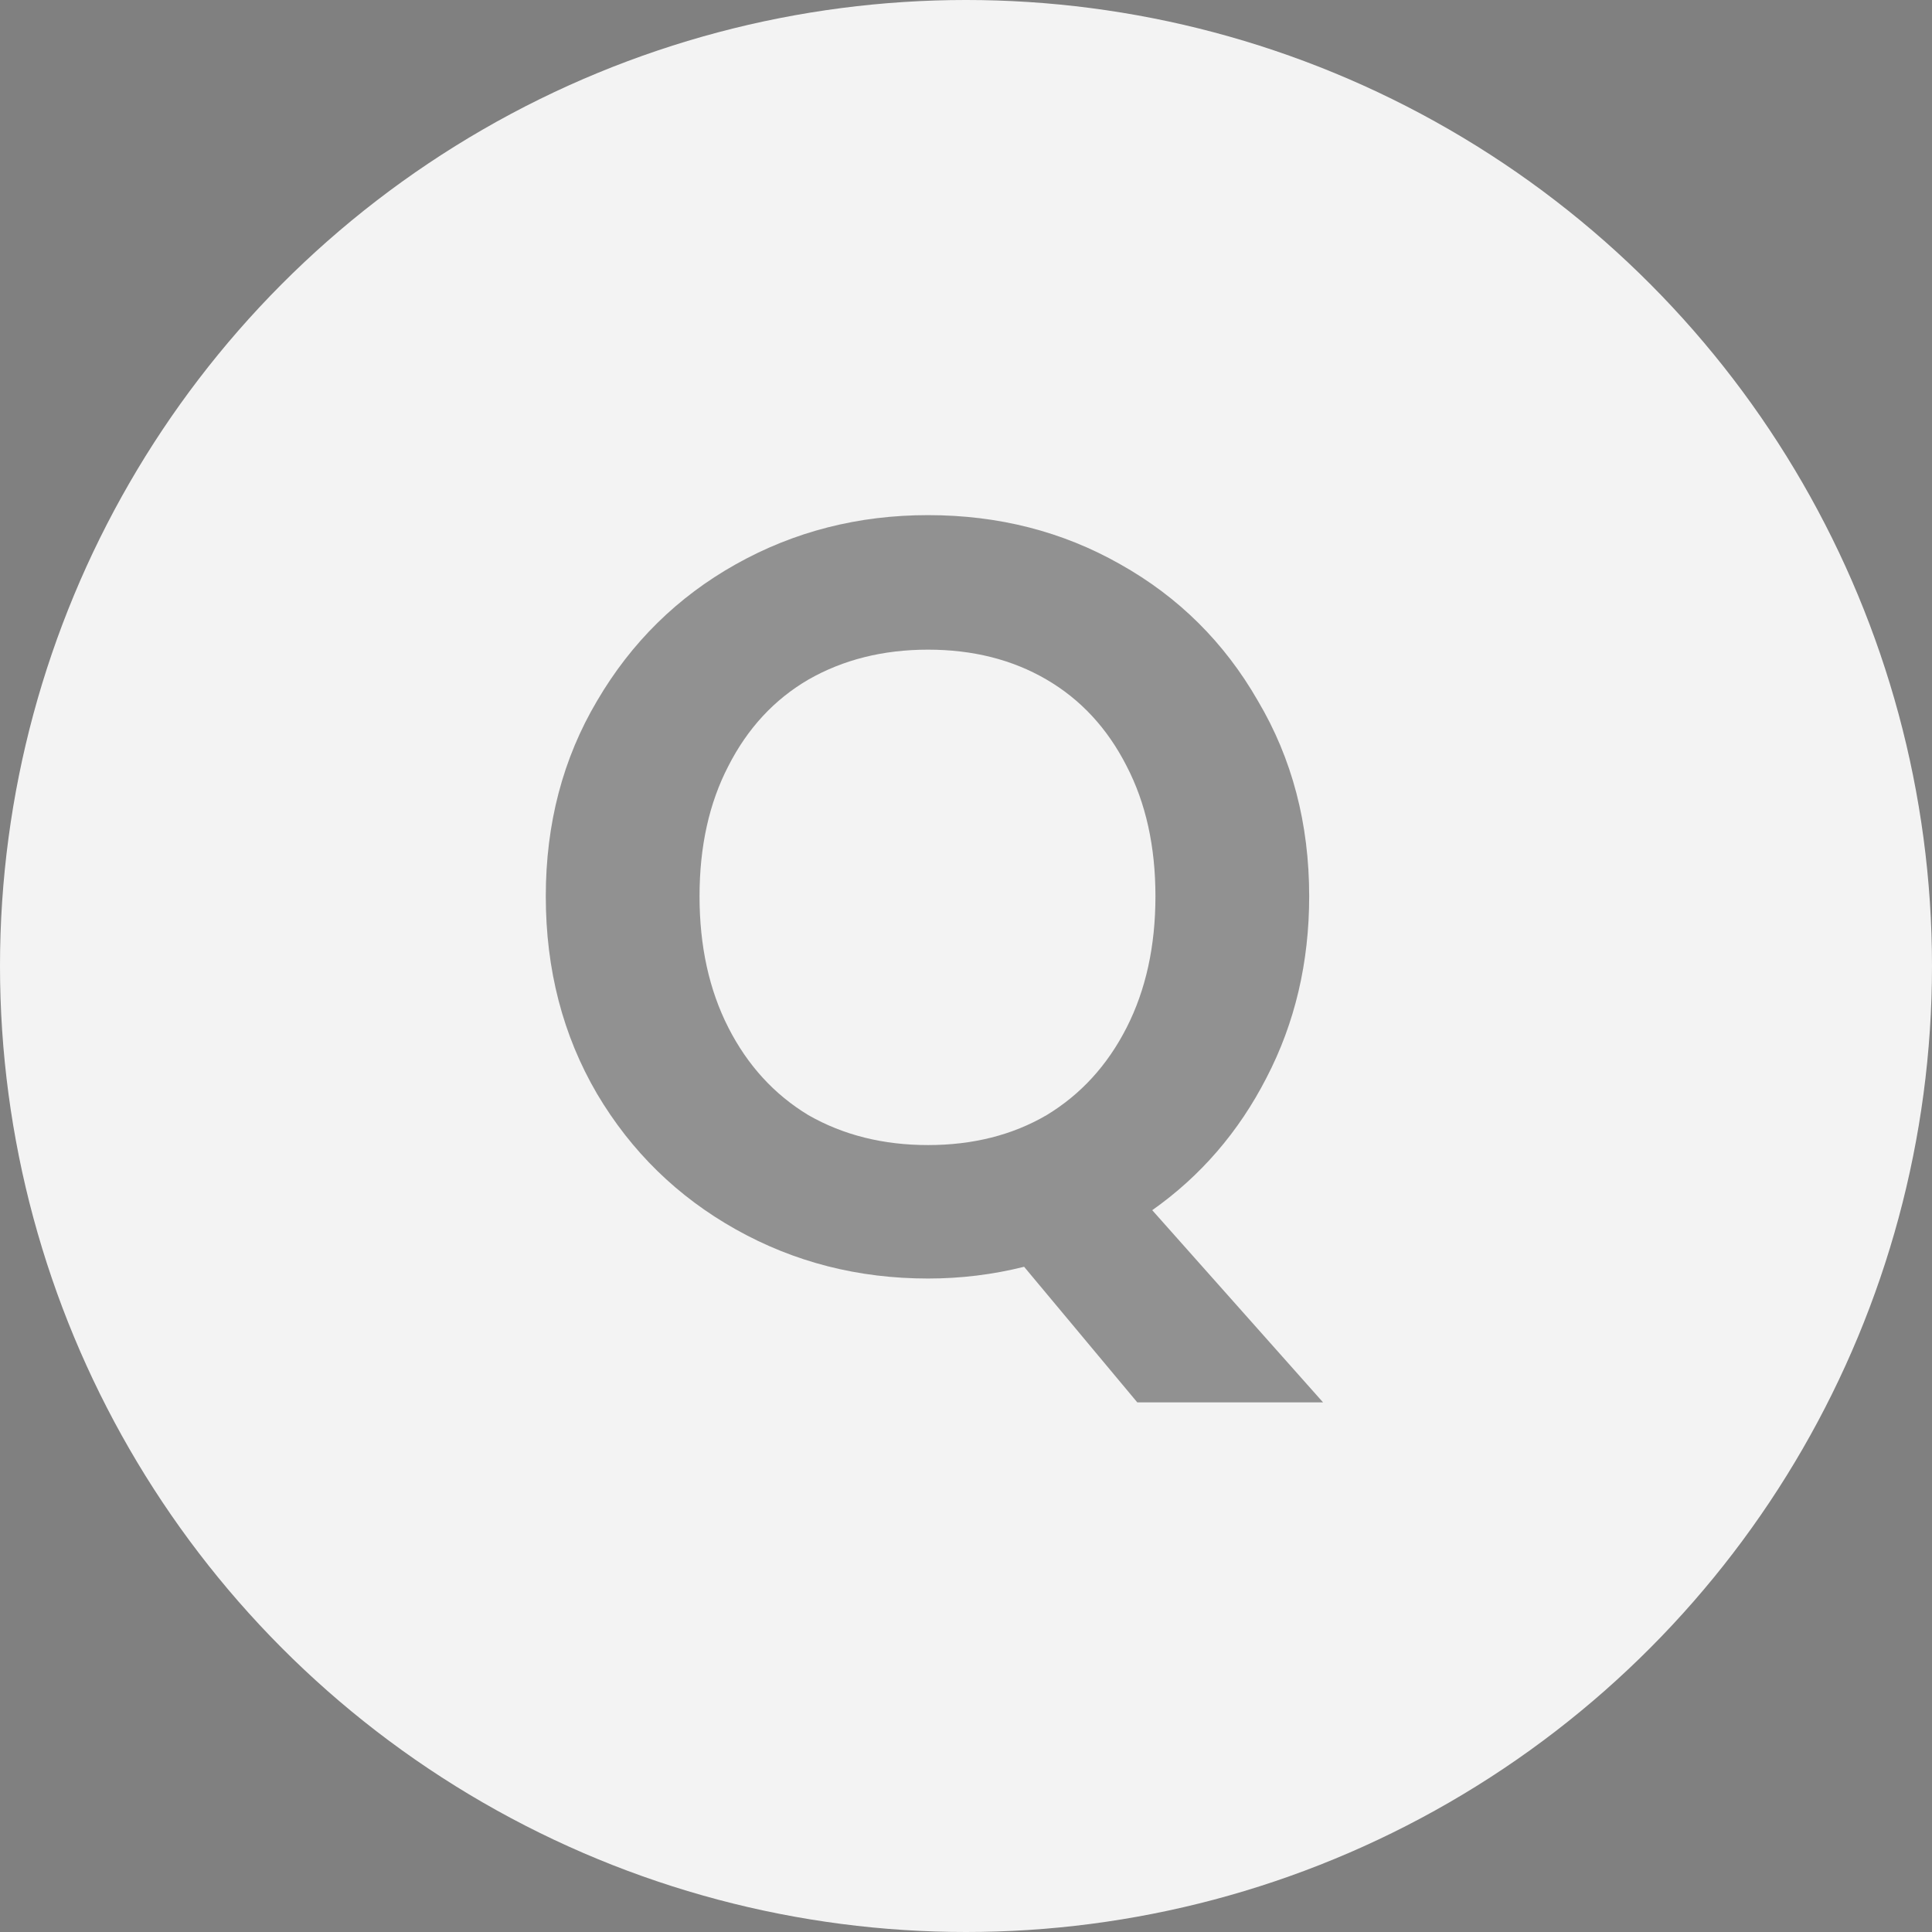
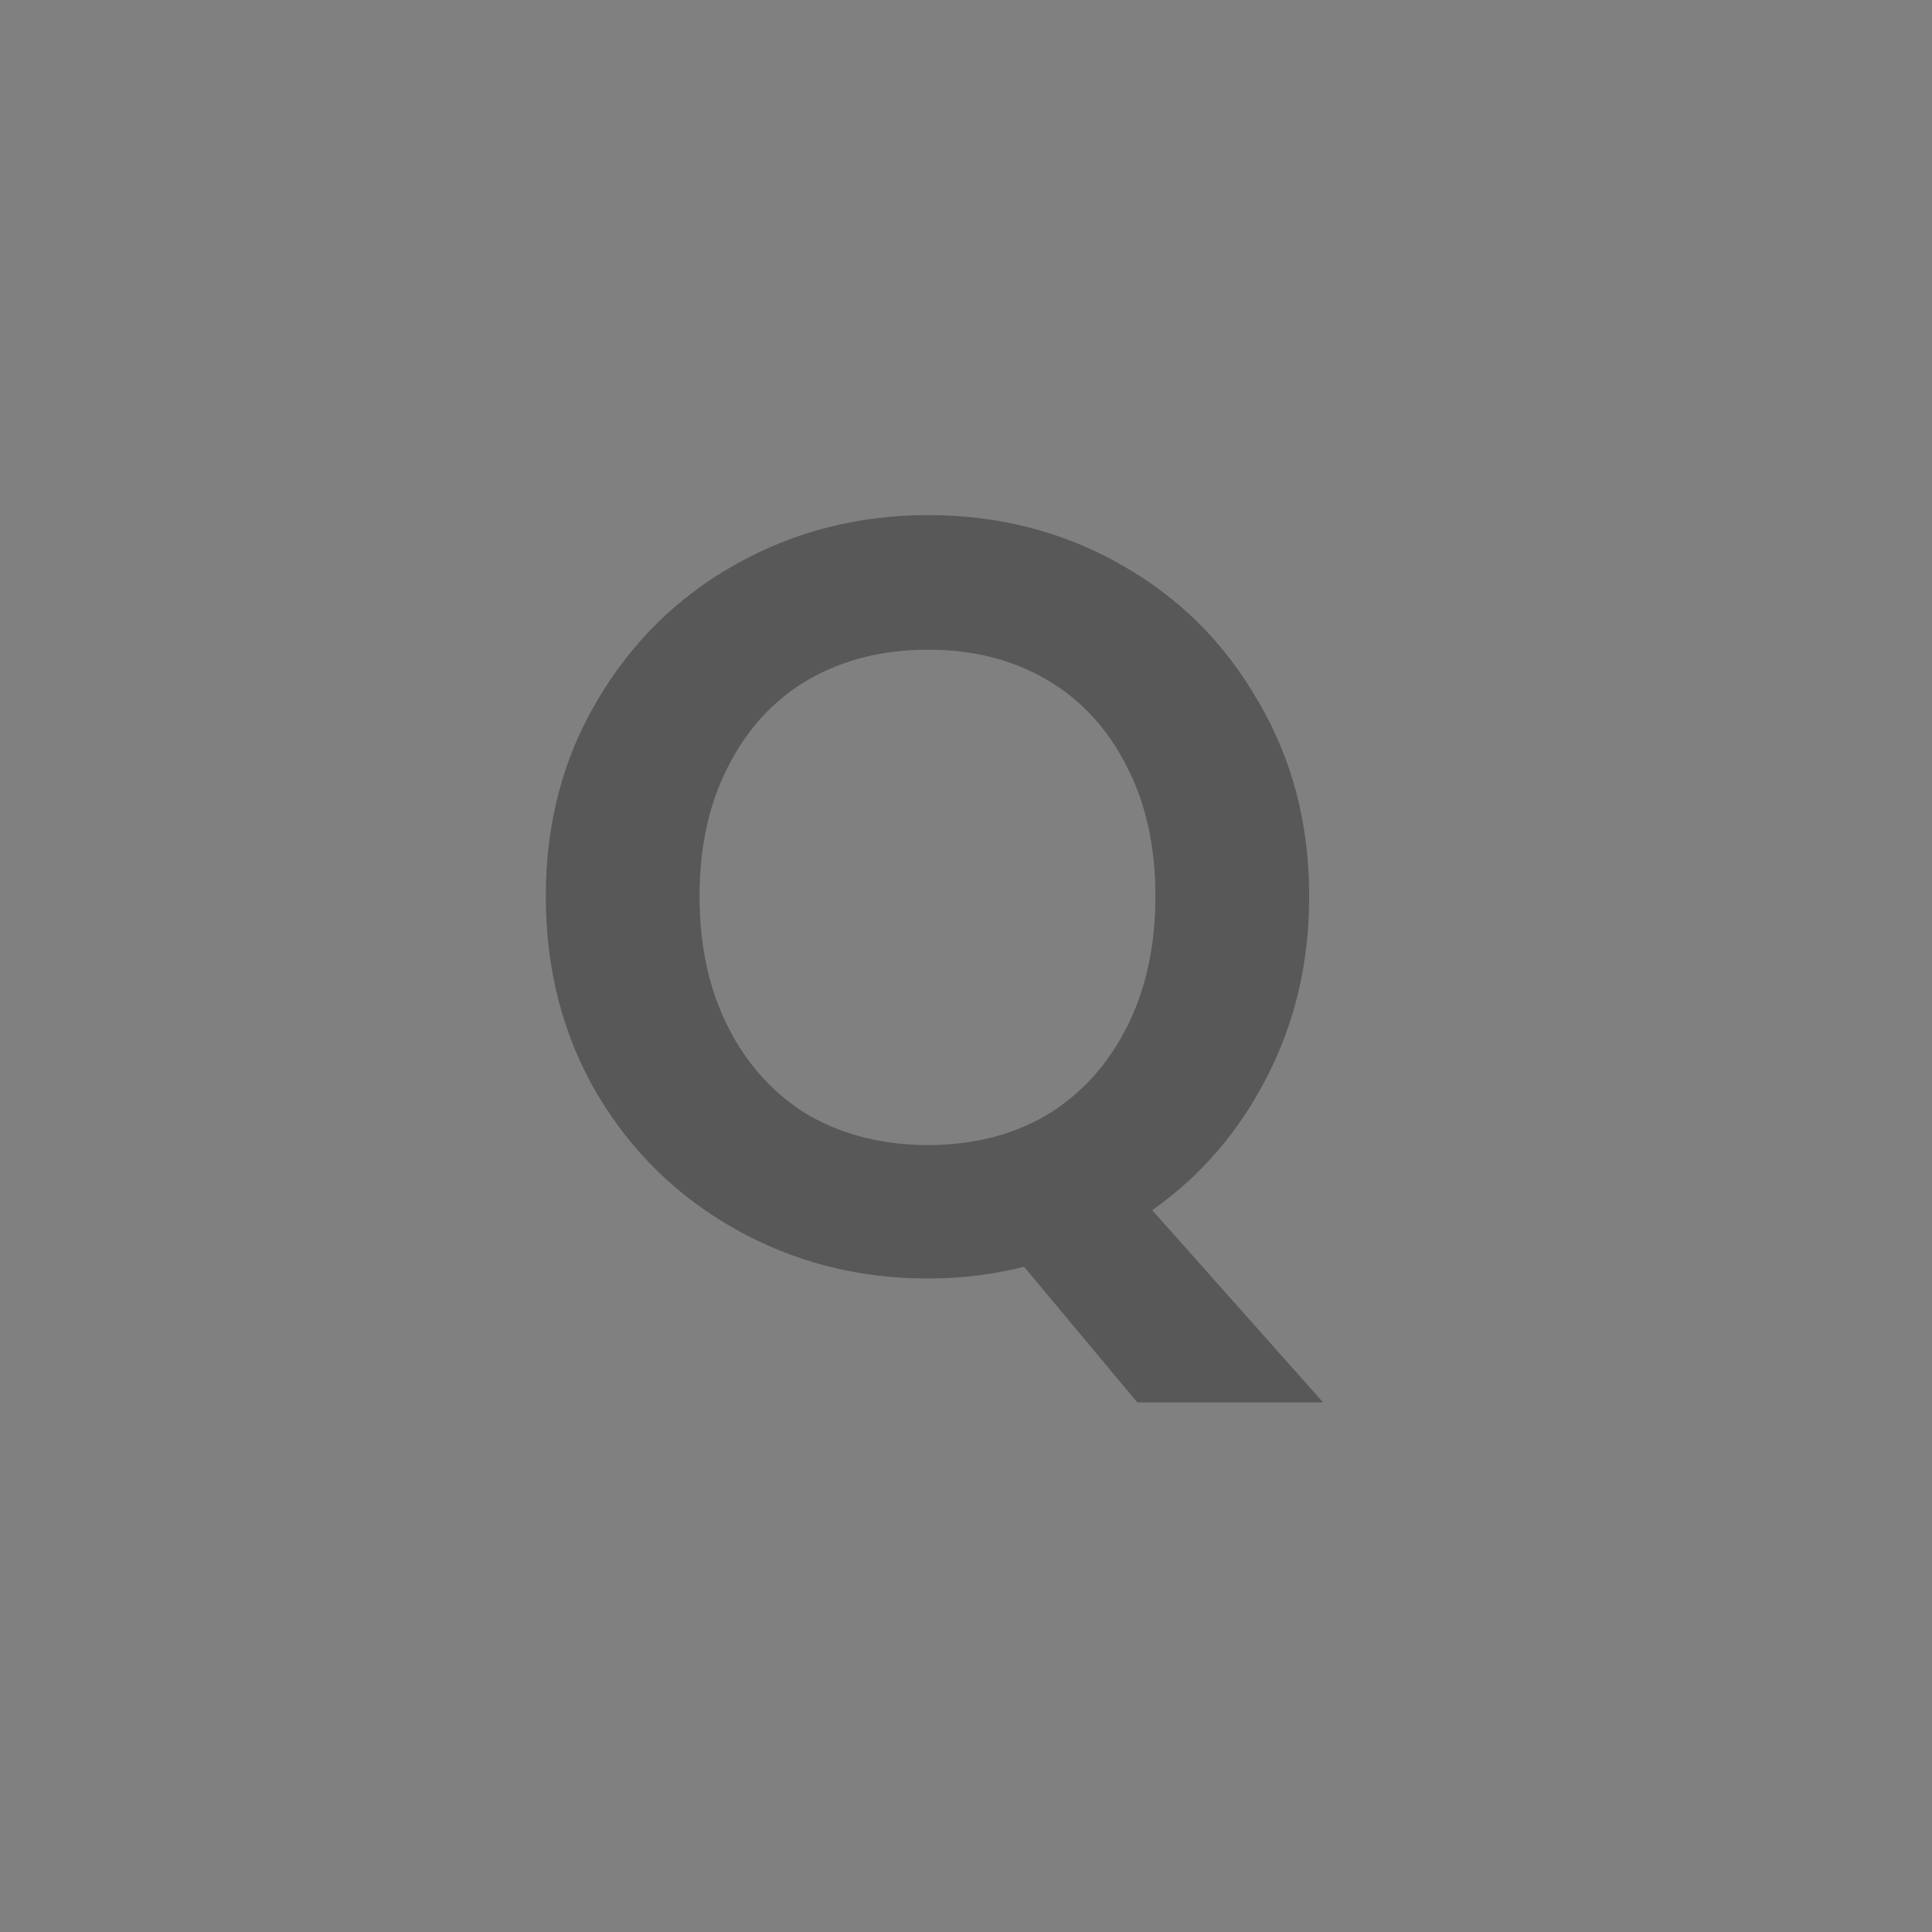
<svg xmlns="http://www.w3.org/2000/svg" width="38" height="38" viewBox="0 0 38 38" fill="none">
  <rect x="0" y="0" width="38" height="38" fill="#808080" stroke="none" />
-   <circle cx="19" cy="19" r="19" fill="#F3F3F3" />
  <path opacity="0.5" d="M22.369 27.583L20.143 24.916C19.527 25.07 18.897 25.147 18.253 25.147C16.881 25.147 15.621 24.825 14.473 24.181C13.325 23.537 12.415 22.648 11.743 21.514C11.071 20.366 10.735 19.071 10.735 17.629C10.735 16.201 11.071 14.92 11.743 13.786C12.415 12.638 13.325 11.742 14.473 11.098C15.621 10.454 16.881 10.132 18.253 10.132C19.639 10.132 20.899 10.454 22.033 11.098C23.181 11.742 24.084 12.638 24.742 13.786C25.414 14.92 25.75 16.201 25.75 17.629C25.75 18.931 25.47 20.121 24.91 21.199C24.364 22.263 23.615 23.131 22.663 23.803L26.023 27.583H22.369ZM13.759 17.629C13.759 18.609 13.948 19.47 14.326 20.212C14.704 20.954 15.229 21.528 15.901 21.934C16.587 22.326 17.371 22.522 18.253 22.522C19.135 22.522 19.912 22.326 20.584 21.934C21.256 21.528 21.781 20.954 22.159 20.212C22.537 19.47 22.726 18.609 22.726 17.629C22.726 16.649 22.537 15.795 22.159 15.067C21.781 14.325 21.256 13.758 20.584 13.366C19.912 12.974 19.135 12.778 18.253 12.778C17.371 12.778 16.587 12.974 15.901 13.366C15.229 13.758 14.704 14.325 14.326 15.067C13.948 15.795 13.759 16.649 13.759 17.629Z" fill="#303030" />
</svg>